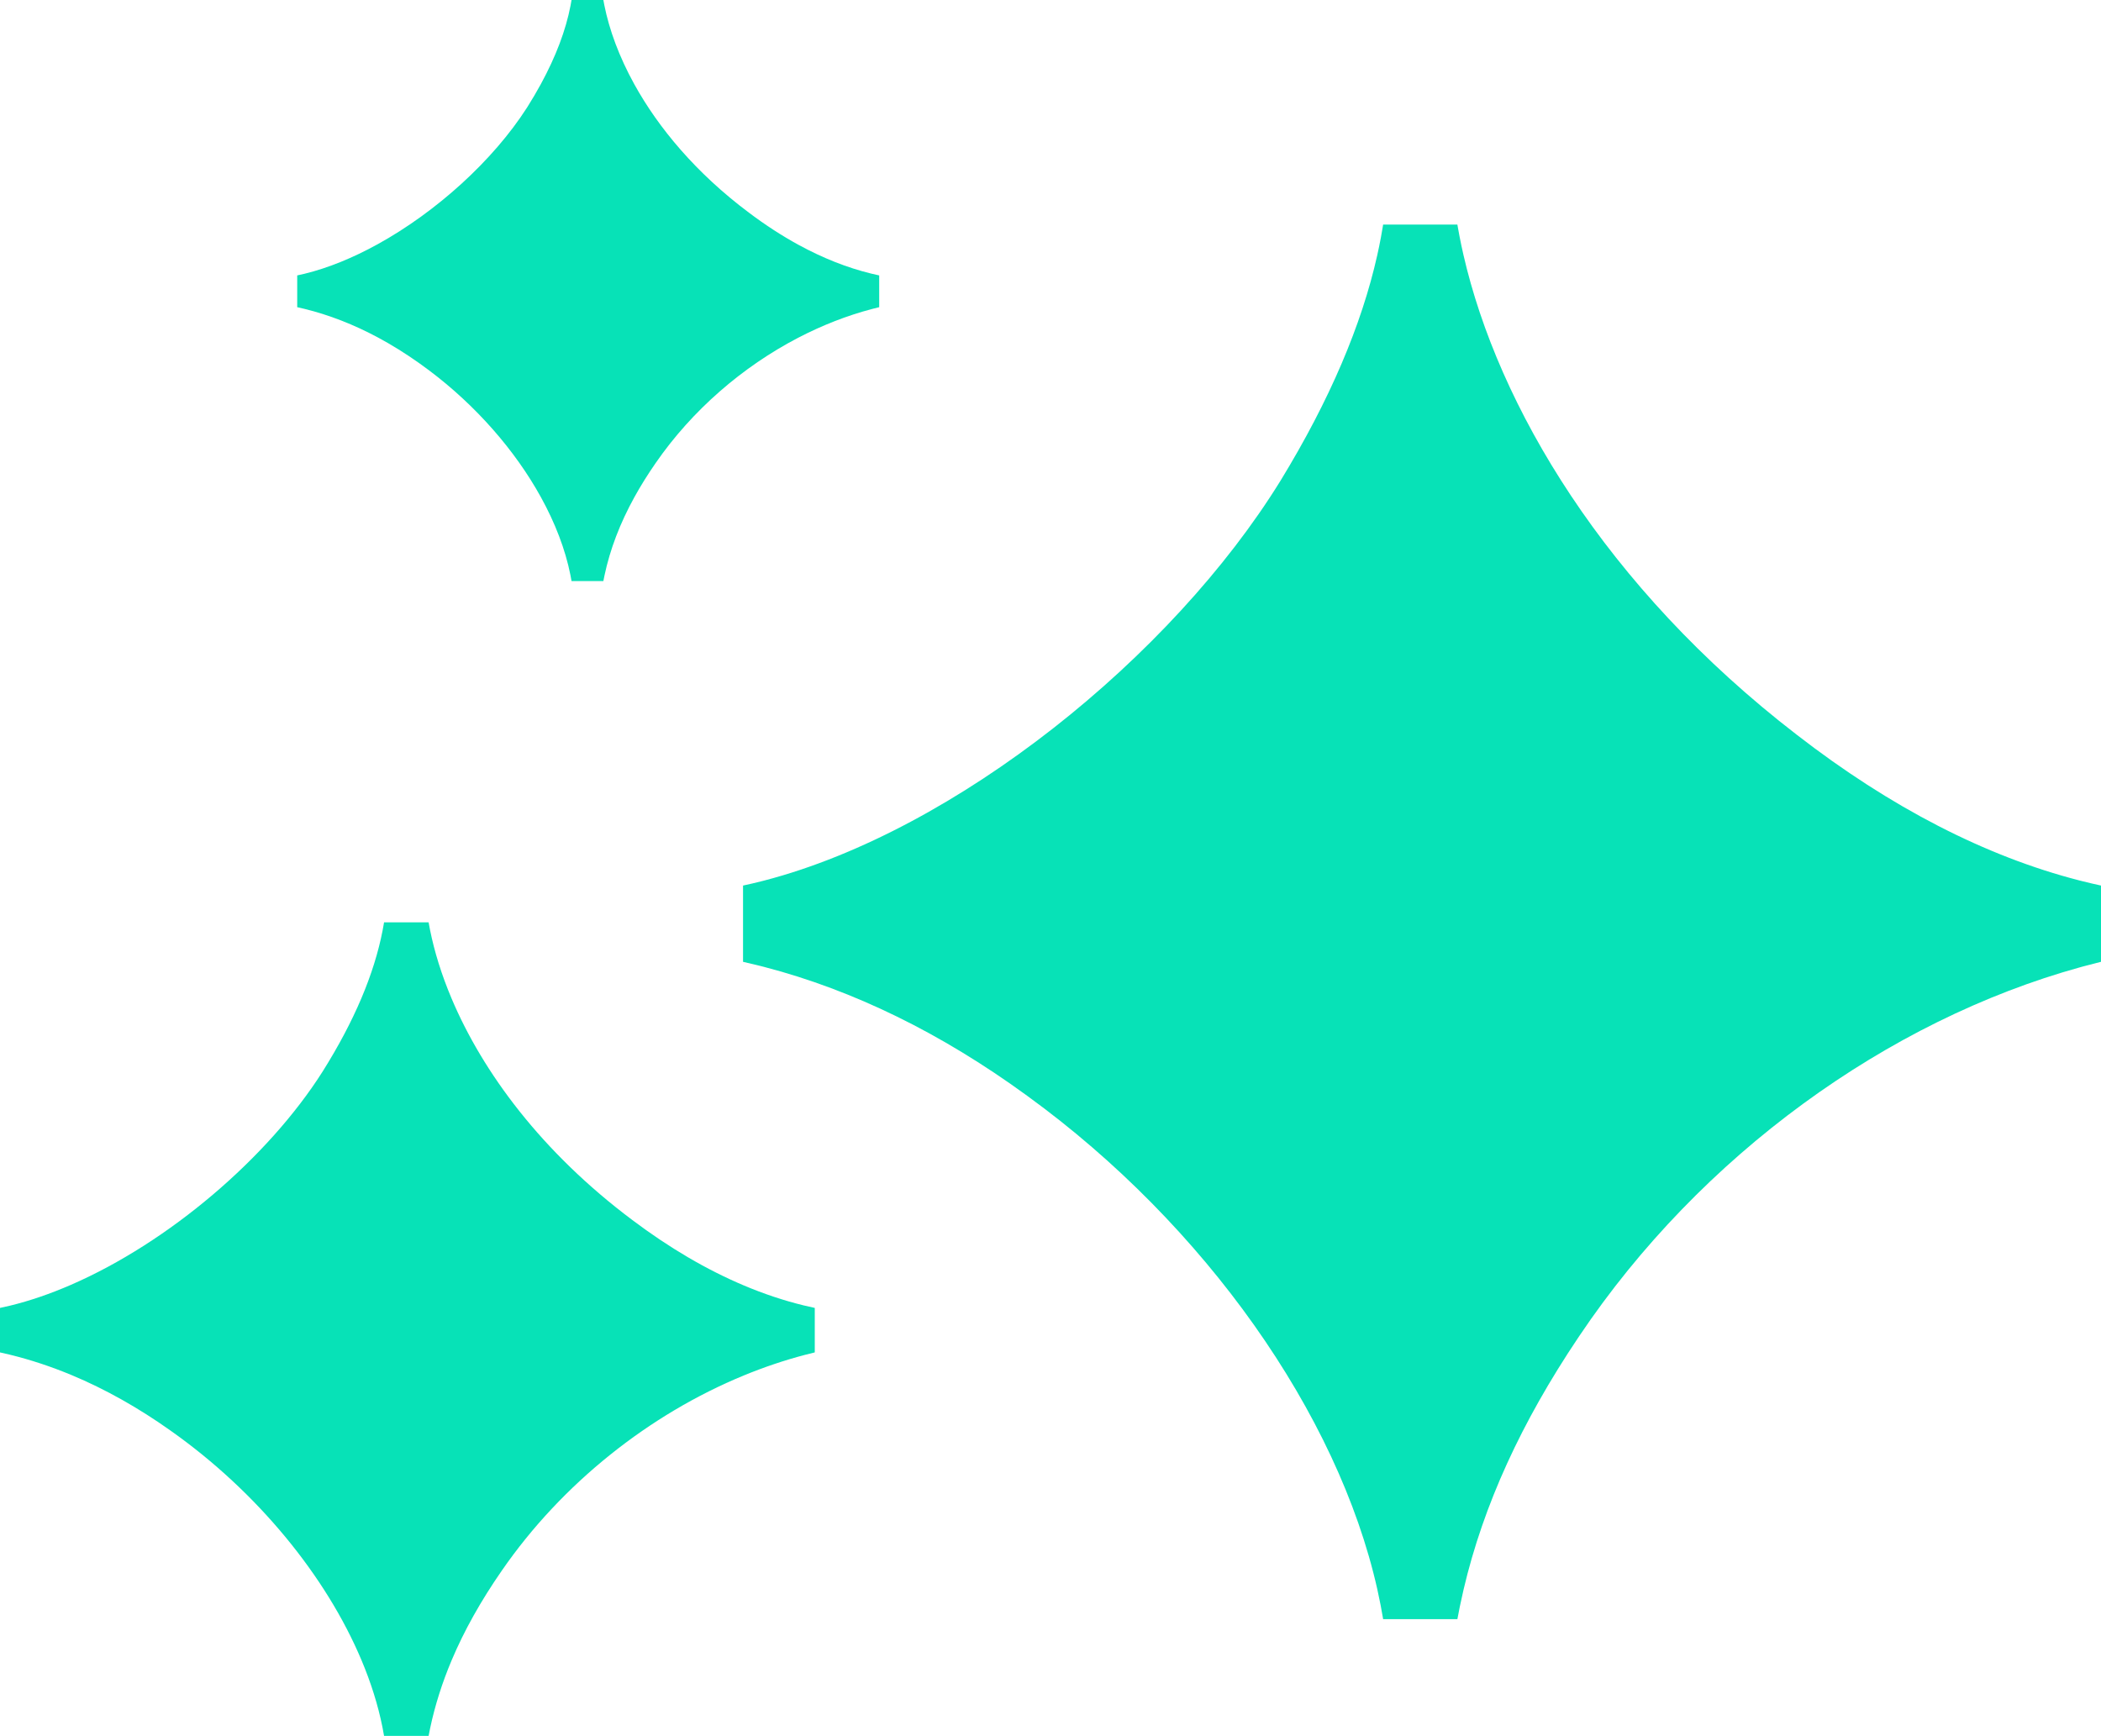
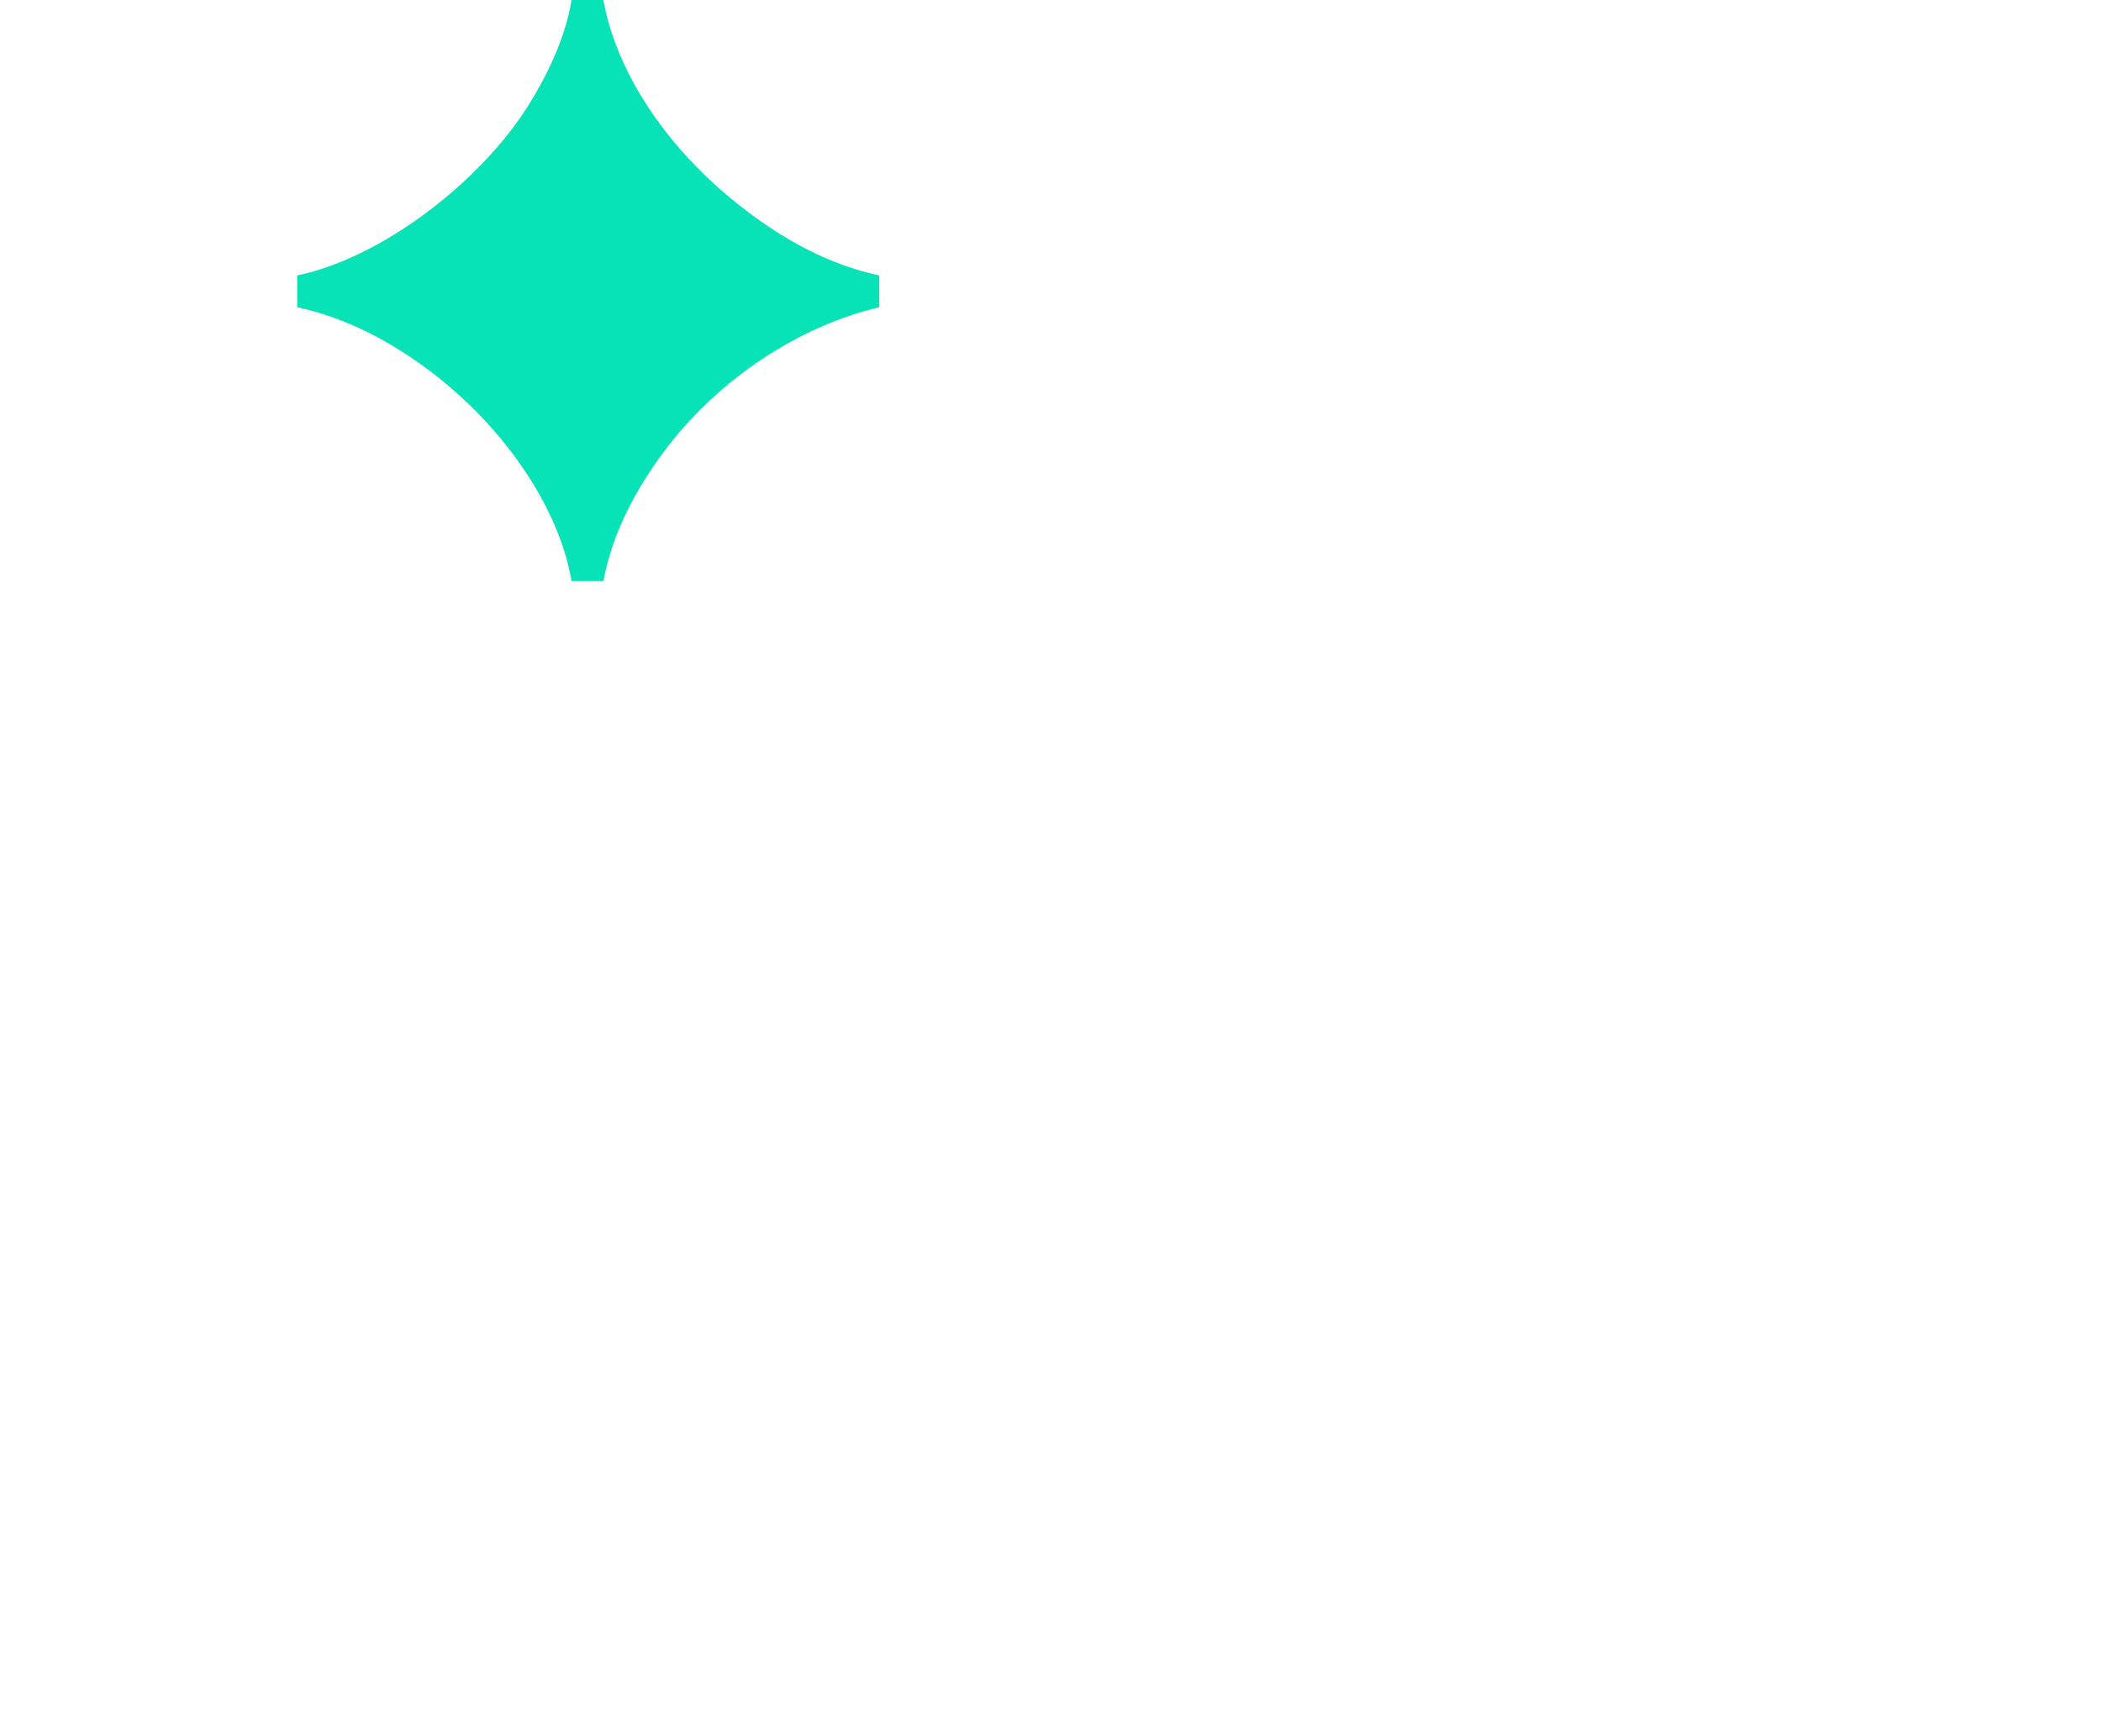
<svg xmlns="http://www.w3.org/2000/svg" width="881" height="728" viewBox="0 0 881 728" fill="none">
-   <path d="M320.699 369.227C400.839 348.33 491.264 275.653 536.972 201.562C557.637 167.734 570.989 136.217 577.52 107.011C578.075 104.529 578.581 102.063 579.038 99.615C579.325 98.078 579.592 96.547 579.84 95.023C579.886 94.743 579.931 94.463 579.975 94.183H611.116C611.187 94.602 611.26 95.022 611.334 95.443C611.556 96.706 611.791 97.975 612.038 99.25C612.528 101.773 613.067 104.319 613.656 106.887C628.161 170.084 672.941 246.143 753.472 308.181C792.707 338.582 832.58 359.137 871.906 369.239C872.152 369.302 872.399 369.365 872.645 369.427C875.433 370.134 878.218 370.788 881 371.39L881 403.376C880.847 403.413 880.694 403.451 880.541 403.489C878.243 404.056 875.947 404.652 873.652 405.275C873.203 405.397 872.755 405.52 872.306 405.644C791.555 427.969 713.095 484.531 662.275 560.257C662.088 560.534 661.901 560.812 661.715 561.09C638.064 596.349 622.058 631.017 613.697 666.707C613.143 669.068 612.624 671.434 612.137 673.804C611.779 675.553 611.438 677.305 611.116 679.06H579.975C579.935 678.815 579.895 678.57 579.854 678.325C579.566 676.608 579.256 674.887 578.924 673.163C578.497 670.947 578.034 668.725 577.534 666.498C561.047 592.988 505.283 513.755 430.946 459.731C430.667 459.527 430.388 459.324 430.109 459.121C394.67 433.356 357.983 415.309 320.624 405.569C320.005 405.408 319.386 405.249 318.767 405.092C316.372 404.486 313.974 403.913 311.574 403.375V371.39C314.091 370.854 316.62 370.265 319.159 369.622C319.672 369.493 320.186 369.361 320.699 369.227Z" fill="#07E2B7" />
-   <path d="M135.239 449.46C112.358 485.517 70.803 521.001 29.737 538.85C21.175 542.571 12.633 545.526 4.288 547.559C2.852 547.909 1.423 548.231 0 548.526L0 567.184C1.357 567.48 2.712 567.793 4.067 568.124C12.778 570.254 21.43 573.116 30.002 576.69C44.123 582.578 58.027 590.397 71.623 600.058C107.848 625.653 136.722 660.947 151.59 696.275C155.554 705.693 158.522 715.113 160.368 724.353C160.612 725.572 160.836 726.788 161.041 728H179.725C179.93 726.915 180.147 725.831 180.377 724.75C182.413 715.158 185.416 705.703 189.385 696.297C194.678 683.752 201.69 671.291 210.421 658.698C235.712 622.059 272.414 593.11 311.845 576.869C320.301 573.387 328.882 570.489 337.503 568.225C338.886 567.862 340.27 567.515 341.655 567.184V548.526C340.083 548.195 338.51 547.838 336.934 547.453C328.623 545.421 320.271 542.632 311.907 539.101C296.287 532.506 280.63 523.324 265.139 511.654C227.135 483.191 202.402 449.668 189.339 418.716C185.145 408.78 182.155 399.109 180.314 389.955C180.11 388.939 179.92 387.929 179.744 386.927C179.737 386.892 179.731 386.856 179.725 386.821H161.041C161.018 386.961 160.995 387.1 160.972 387.239C160.809 388.215 160.632 389.195 160.442 390.18C158.678 399.29 155.721 408.795 151.522 418.696C147.341 428.558 141.928 438.813 135.239 449.46Z" fill="#07E2B7" />
  <path d="M239.231 2.399C237.244 12.663 233.135 23.629 226.774 35.299C225.085 38.397 223.238 41.544 221.229 44.742C221.119 44.914 221.009 45.087 220.898 45.26C206.825 67.194 183.14 88.77 158.303 102.459C148.098 108.082 137.699 112.375 127.692 114.813C126.667 115.062 125.646 115.293 124.63 115.503L124.63 128.83C125.599 129.042 126.567 129.265 127.534 129.502C138.023 132.067 148.391 136.117 158.568 141.584C164.375 144.703 170.119 148.283 175.789 152.312C177.138 153.265 178.473 154.237 179.792 155.227C199.589 170.074 216.023 188.938 226.821 208.517C232.791 219.344 237.039 230.389 239.179 241.094C239.353 241.965 239.513 242.833 239.659 243.699H253.005C253.151 242.924 253.306 242.15 253.47 241.377C255.831 230.257 260.01 219.397 266.007 208.519C268.633 203.757 271.607 198.99 274.93 194.198C290.23 172.033 311.376 153.808 334.601 141.701C344.679 136.447 355.149 132.346 365.703 129.574C366.691 129.314 367.68 129.067 368.669 128.831L368.669 115.503C367.546 115.267 366.422 115.011 365.297 114.736C355.204 112.269 345.025 108.238 334.869 102.698C327.895 98.893 320.932 94.377 314.015 89.166C291.921 72.619 276.107 53.679 265.955 35.282C259.63 23.819 255.503 12.568 253.425 2.238C253.274 1.488 253.134 0.743 253.005 0.003L253.005 0L239.659 0C239.529 0.795 239.386 1.595 239.231 2.399Z" fill="#07E2B7" />
</svg>